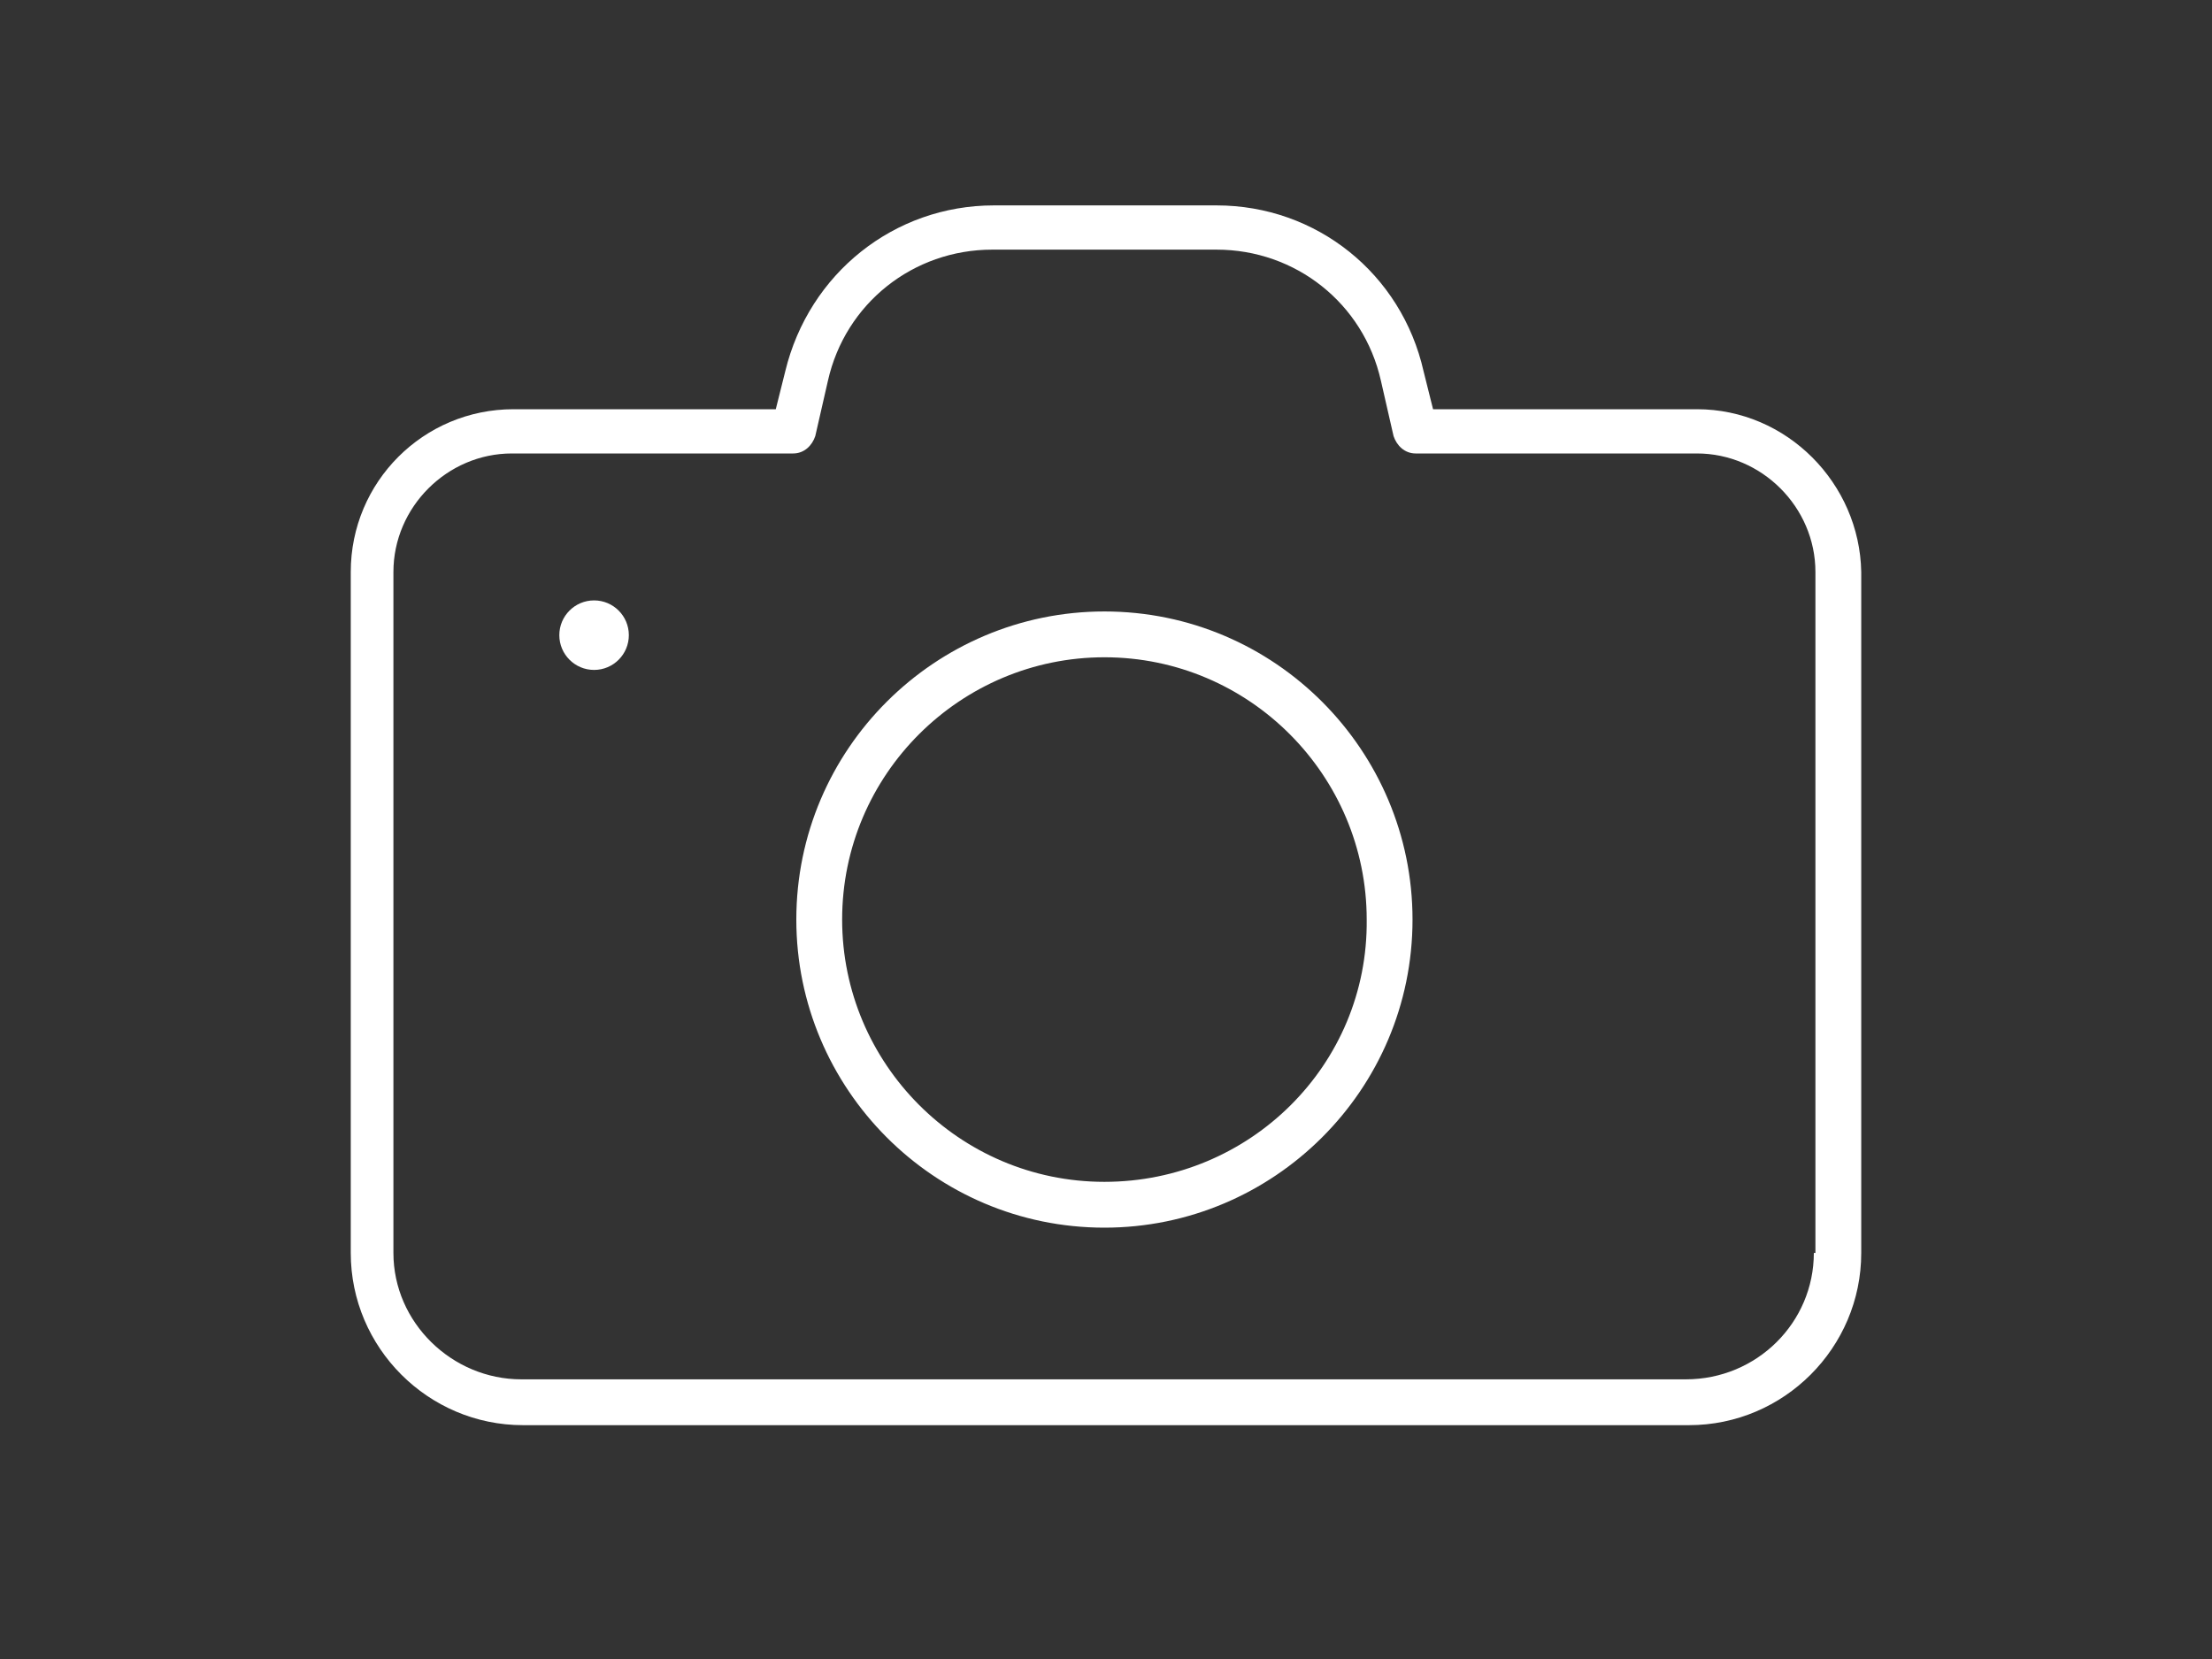
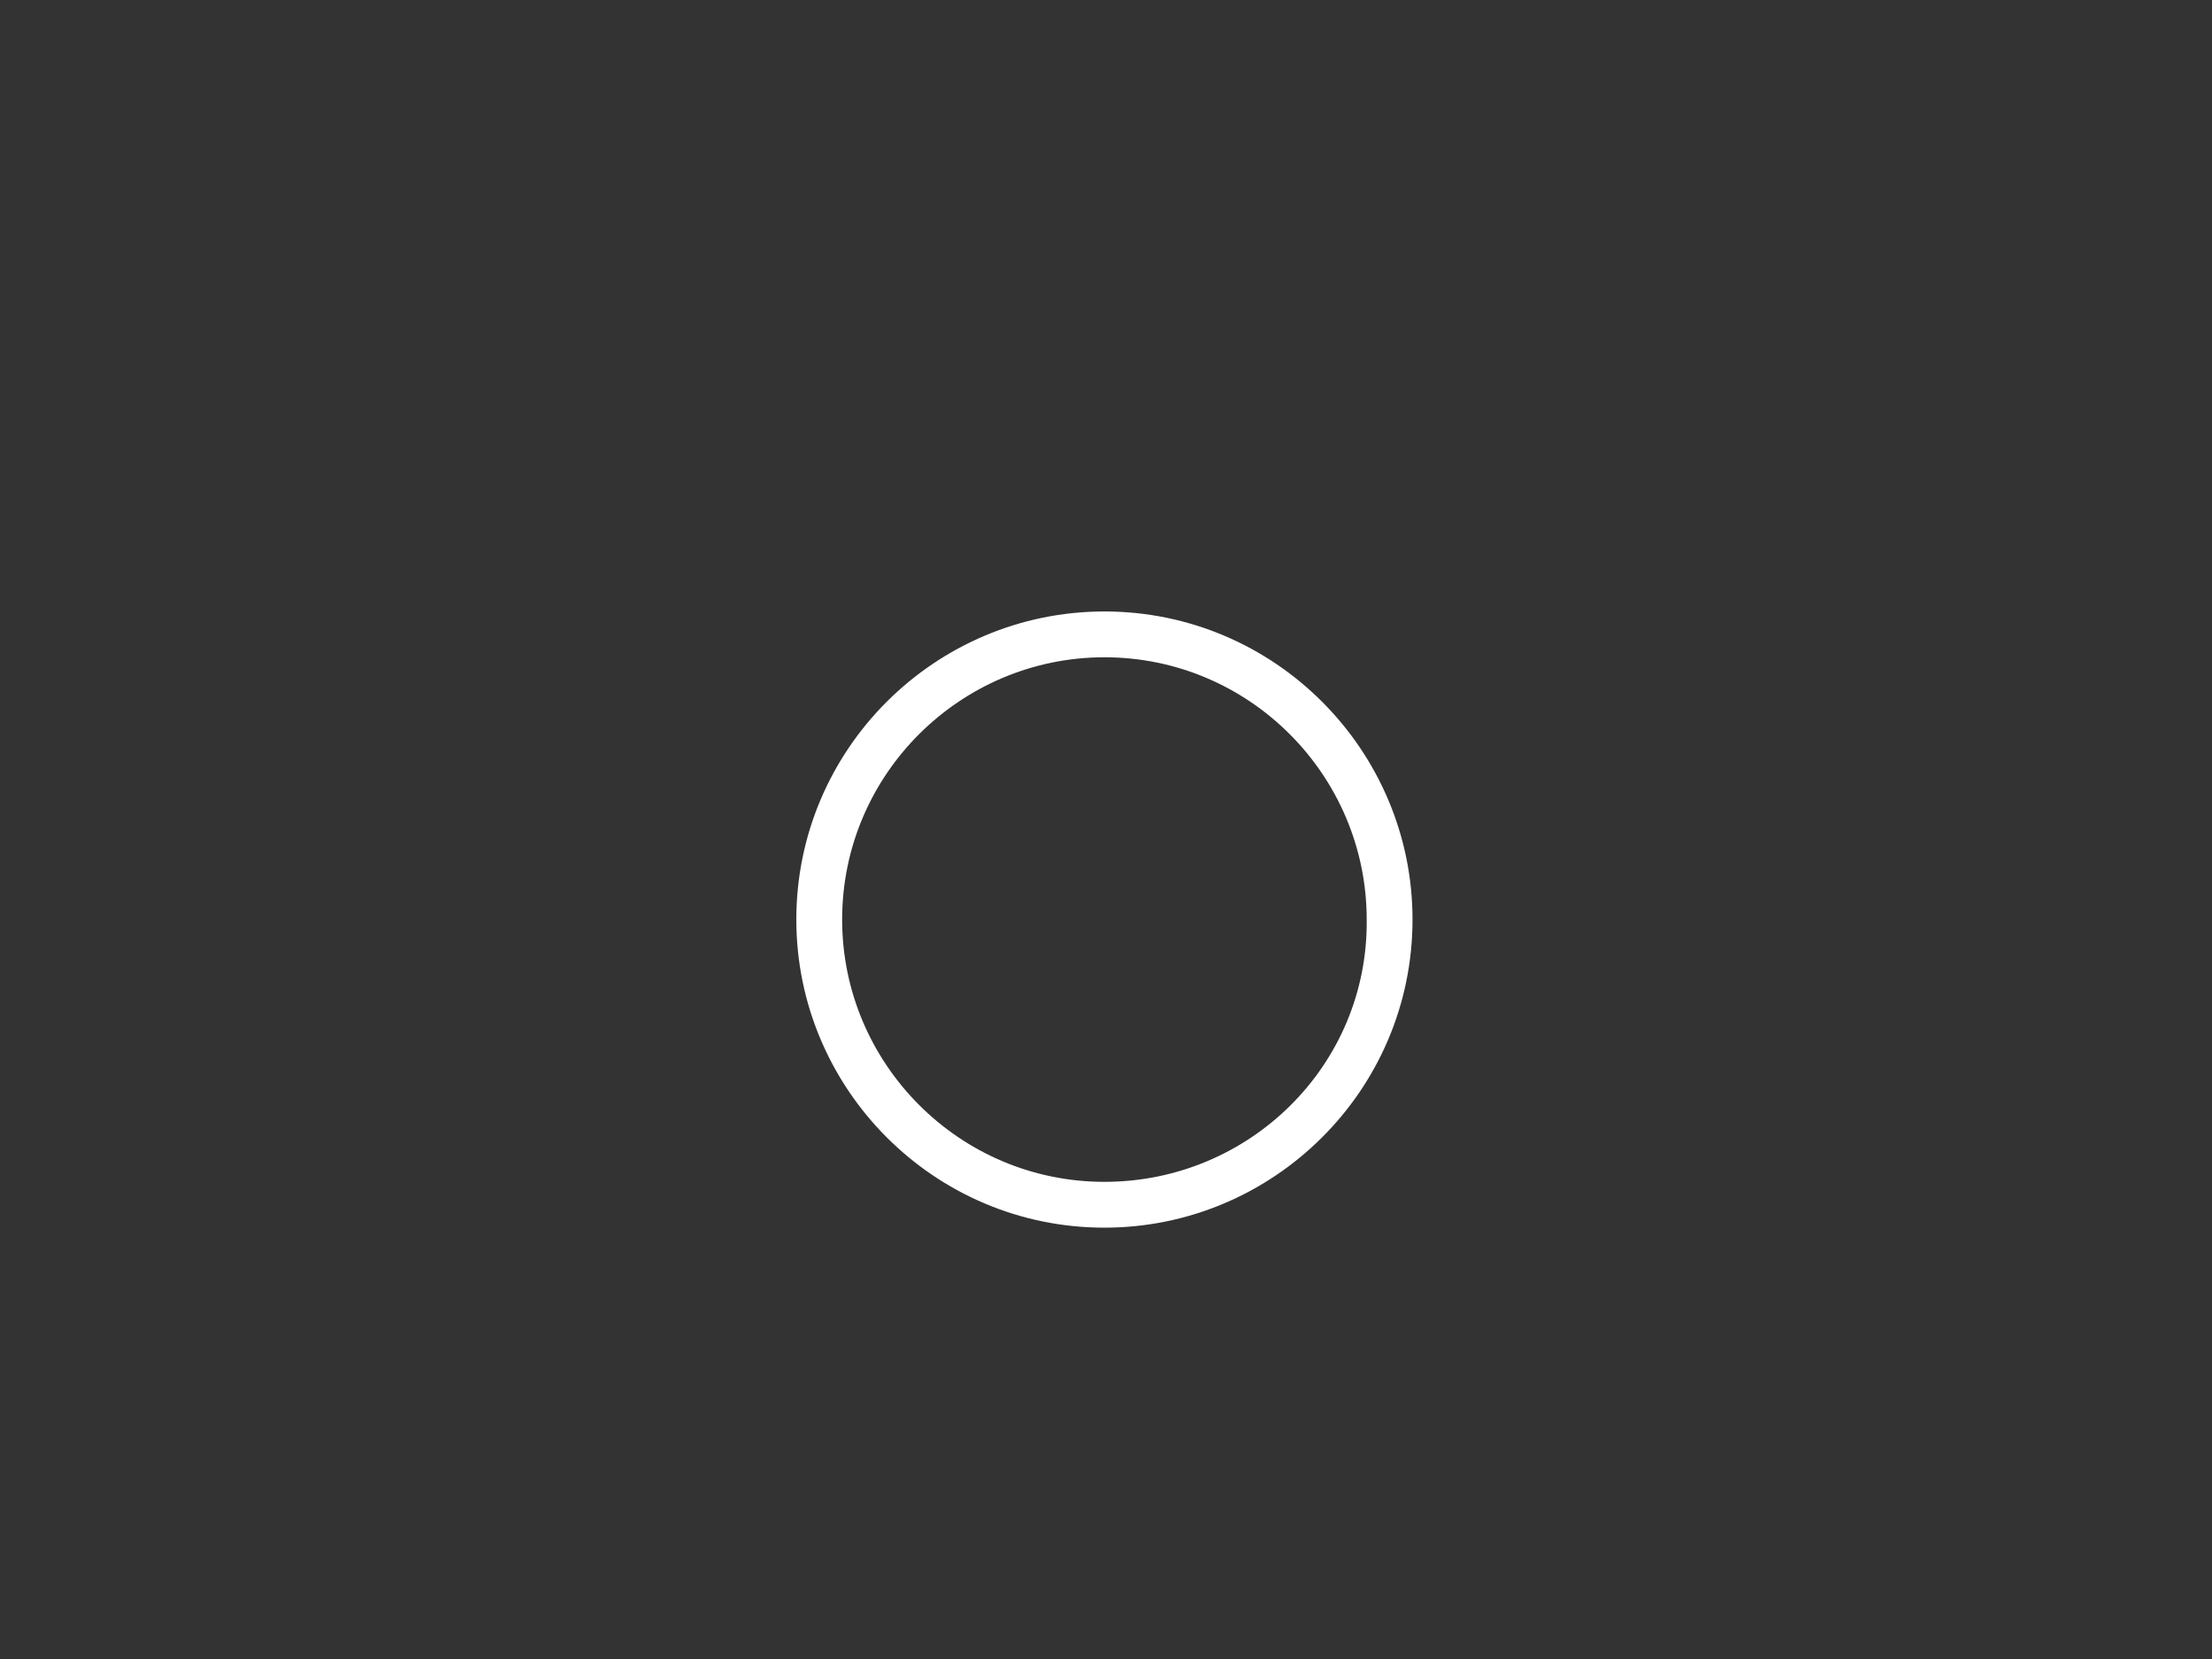
<svg xmlns="http://www.w3.org/2000/svg" version="1.1" x="0px" y="0px" viewBox="0 0 140 105" style="enable-background:new 0 0 140 105;" xml:space="preserve">
  <rect x="0" y="0" width="140" height="105" fill="#333333" stroke="none" />
  <style type="text/css">
	.st0{display:none;}
	.st1{display:inline;}
	.st2{fill:#FFCC00;}
	.st3{fill:#FFFFFF;}
</style>
  <g id="vorlage" class="st0">
    <g id="Gruppe_119" transform="translate(-0.12 -0.12)" class="st1">
      <g id="Gruppe_90">
        <g>
          <g>
            <g id="Gruppe_89">
              <path id="Pfad_141" class="st2" d="M46.7,20c-0.1,0-0.1,0-0.2,0.1l-23.2,8.2c-0.6,0.2-0.9,0.7-1,1.3v69.5        c0,0.8,0.6,1.4,1.4,1.4c0.2,0,0.3,0,0.5-0.1L47,92.3l0,0l22.7,8.1c0.1,0,0.1,0,0.2,0.1l0,0c0.1,0,0.3,0,0.4,0l0,0        c0.1,0,0.1,0,0.2-0.1l22.8-8.1l0,0l22.7,8.1c0.7,0.3,1.6-0.1,1.8-0.9c0.1-0.2,0.1-0.3,0.1-0.5V29.7c0-0.6-0.4-1.1-0.9-1.3        l-7.6-2.7c-0.7-0.3-1.6,0.1-1.8,0.9s0.1,1.6,0.9,1.8l0,0l6.6,2.4v66.5l-0.2-0.1L94.7,90V59c0-0.8-0.6-1.4-1.4-1.4        s-1.4,0.6-1.4,1.4v30.9h-0.1l-20.3,7.2V59c0-0.8-0.6-1.4-1.4-1.4s-1.4,0.6-1.4,1.4v38.2l-0.2-0.1l-20.2-7.2v-54        c0-0.8-0.6-1.4-1.4-1.4s-1.4,0.6-1.4,1.4V90h-0.1l-20.3,7.2V30.7h0.1l20.3-7.2v6.2c0,0.8,0.6,1.4,1.4,1.4s1.4-0.6,1.4-1.4        v-6.2l5.9,2.1c0.7,0.3,1.6-0.1,1.8-0.9s-0.1-1.6-0.9-1.8l0,0l-7.8-2.8c-0.1,0-0.1,0-0.2-0.1C47,20,46.8,20,46.7,20v-0.1l0,0        V20z" />
            </g>
          </g>
        </g>
      </g>
-       <path id="Pfad_142" class="st2" d="M81.7,4.9c-12.4,0-22.4,10-22.4,22.4c0,7.3,3.3,15.1,9.8,23.4c2.9,3.7,6.1,7.1,9.7,10.1    c0.8,0.7,1.9,1,2.9,1c1.1,0,2.1-0.3,2.9-1c3.6-3,6.8-6.4,9.7-10.1c6.5-8.2,9.8-16.1,9.8-23.4C104.1,14.9,94.1,4.9,81.7,4.9z     M82.9,58.5c-0.7,0.5-1.6,0.5-2.2,0c-0.2-0.2-18.4-15.4-18.4-31.2c0-10.8,8.7-19.6,19.5-19.6s19.6,8.7,19.6,19.5l0,0    C101.3,43.1,83,58.4,82.9,58.5z" />
      <path id="Pfad_143" class="st2" d="M81.7,15.3c-6.6,0-12,5.4-12,12s5.4,12,12,12s12-5.4,12-12S88.4,15.3,81.7,15.3z M81.7,36.4    c-5,0-9.1-4.1-9.1-9.1s4.1-9.1,9.1-9.1s9.1,4.1,9.1,9.1C90.9,32.3,86.8,36.4,81.7,36.4z" />
    </g>
  </g>
  <g id="Ebene_1">
    <g>
      <g>
-         <path class="st3" d="M107.4,25.9H90.7l-0.6-2.4C88.7,17.3,83.3,13,77,13H62.9c-6.3,0-11.7,4.3-13.2,10.5l-0.6,2.4H32.5     c-5.7,0-10.3,4.6-10.3,10.3v43.1c0,6,4.9,10.9,10.9,10.9h73.8c6,0,10.9-4.9,10.9-10.9V36.2C117.7,30.6,113.1,25.9,107.4,25.9z      M114.8,79.3c0,4.4-3.6,8-8.1,8H33c-4.4,0-8.1-3.6-8.1-8V36.2c0-4.1,3.4-7.5,7.5-7.5h17.8c0.7,0,1.2-0.5,1.4-1.1l0.8-3.5     c1.1-4.9,5.4-8.3,10.4-8.3H77c5,0,9.3,3.4,10.4,8.3l0.8,3.5c0.2,0.6,0.7,1.1,1.4,1.1h17.8c4.1,0,7.5,3.4,7.5,7.5V79.3z" />
-         <circle class="st3" cx="37.6" cy="40.2" r="2.2" />
        <path class="st3" d="M69.9,38.7c-10.7,0-19.5,8.7-19.5,19.5c0,10.7,8.7,19.5,19.5,19.5c10.7,0,19.5-8.7,19.5-19.5     C89.4,47.5,80.7,38.7,69.9,38.7z M69.9,74.8c-9.2,0-16.6-7.5-16.6-16.6c0-9.2,7.5-16.6,16.6-16.6c9.2,0,16.6,7.5,16.6,16.6     C86.6,67.4,79.1,74.8,69.9,74.8z" />
      </g>
    </g>
  </g>
</svg>